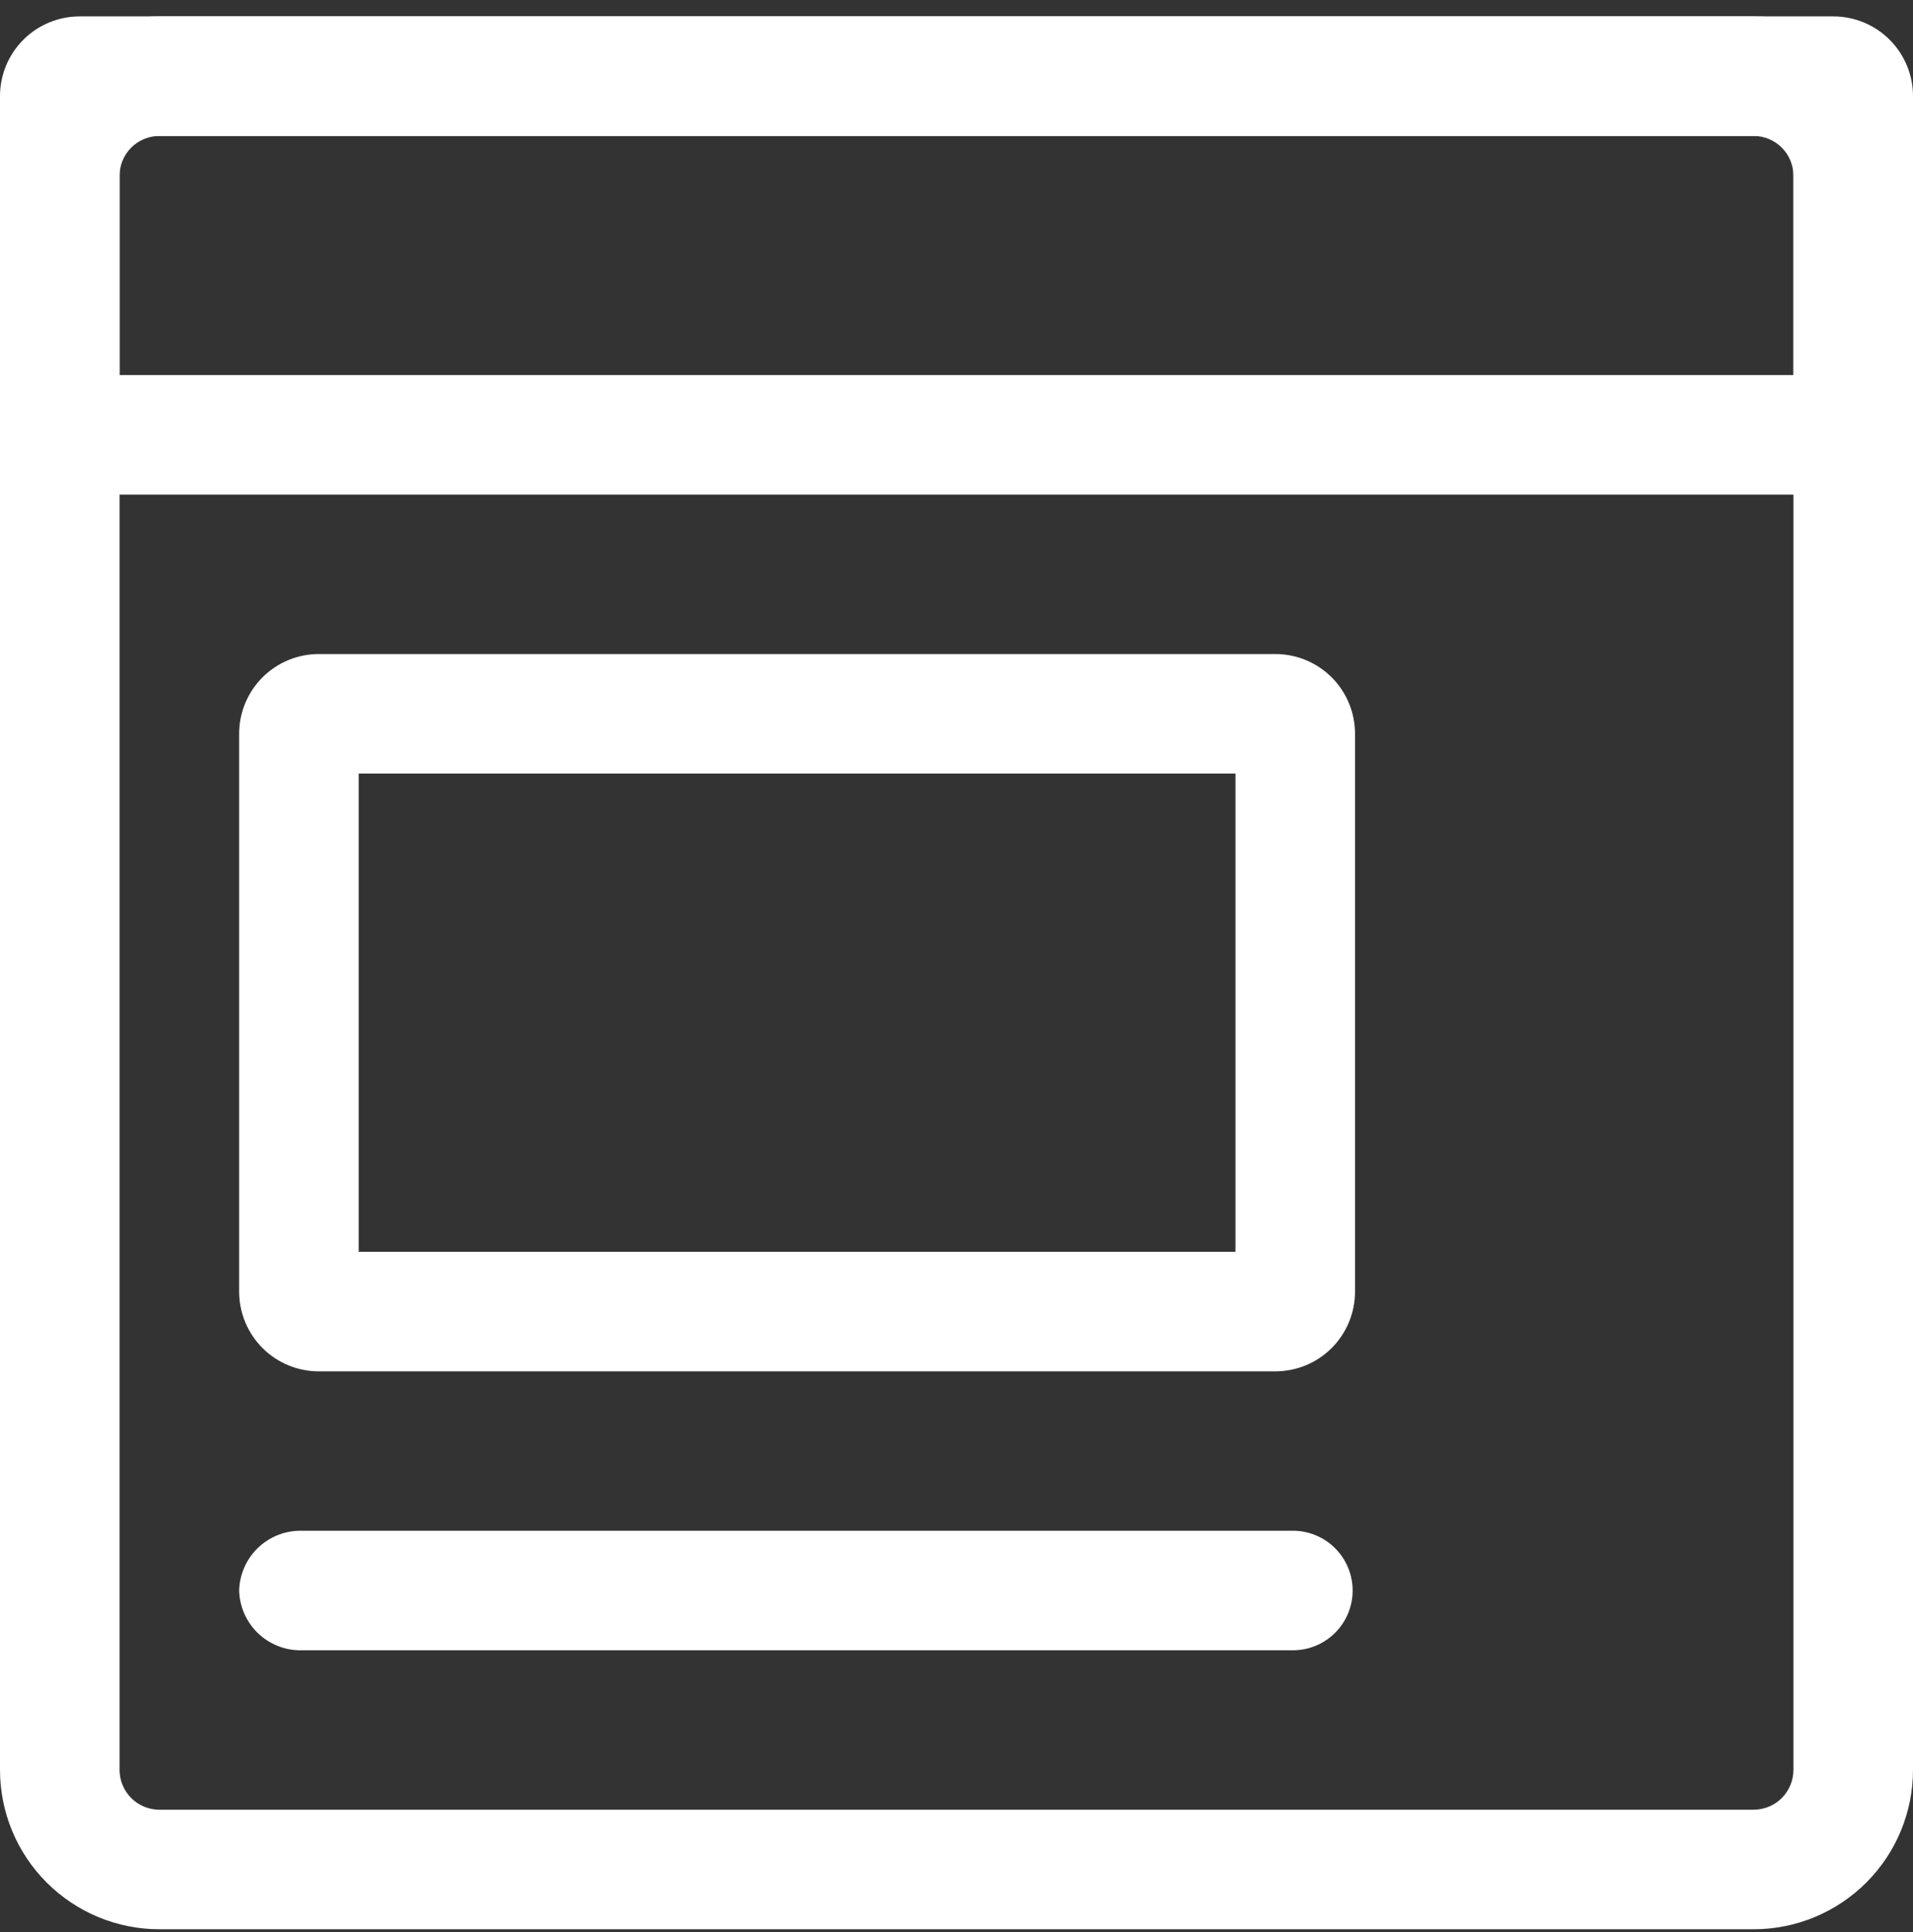
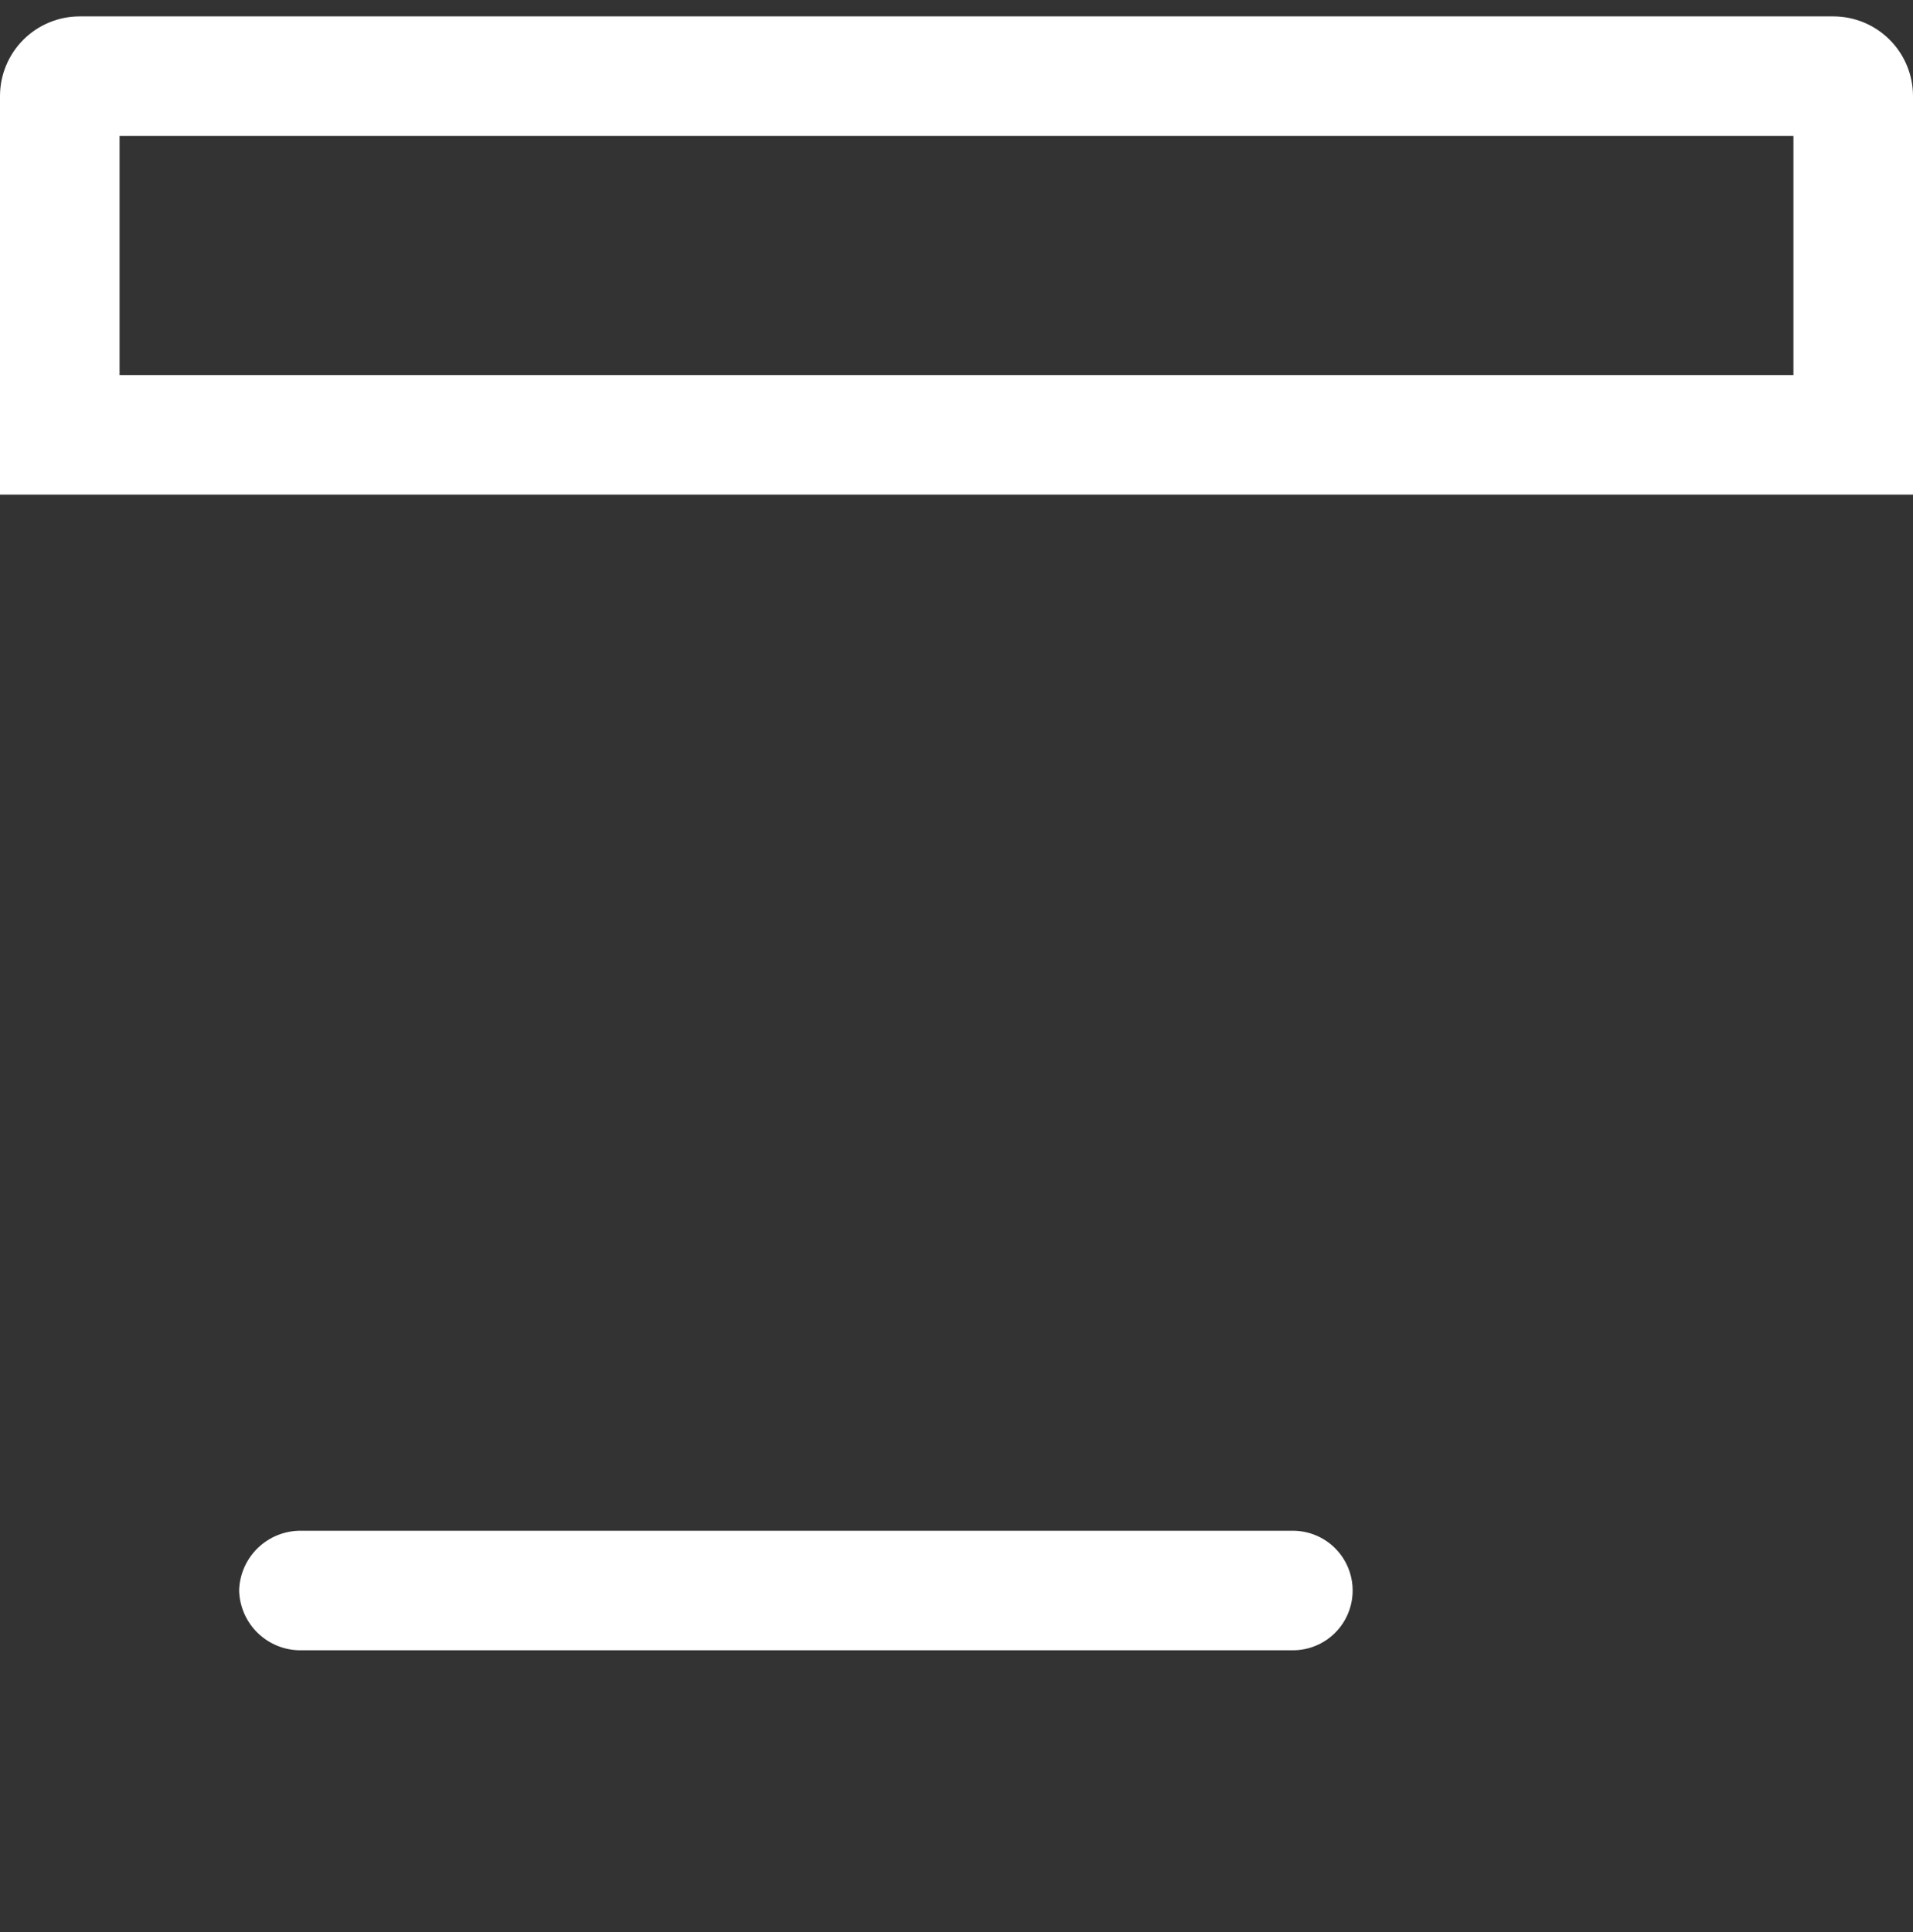
<svg xmlns="http://www.w3.org/2000/svg" width="100" height="101" viewBox="0 0 100 101" fill="none">
  <rect x="0" y="0" width="100" height="101" fill="#333333" stroke="none" />
  <g clip-path="url(#clip0_2173_1058)">
-     <path fill-rule="evenodd" clip-rule="evenodd" d="M91.667 94.607H8.333C7.781 94.607 7.251 94.388 6.86 93.997C6.469 93.606 6.25 93.076 6.25 92.524V9.191C6.25 8.638 6.469 8.108 6.86 7.717C7.251 7.327 7.781 7.107 8.333 7.107H91.667C92.219 7.107 92.749 7.327 93.14 7.717C93.531 8.108 93.75 8.638 93.75 9.191V92.524C93.75 93.076 93.531 93.606 93.14 93.997C92.749 94.388 92.219 94.607 91.667 94.607ZM8.333 100.857C6.123 100.857 4.004 99.979 2.441 98.416C0.878 96.854 0 94.734 0 92.524V9.191C0 6.98 0.878 4.861 2.441 3.298C4.004 1.735 6.123 0.857 8.333 0.857L91.667 0.857C93.877 0.857 95.996 1.735 97.559 3.298C99.122 4.861 100 6.98 100 9.191V92.524C100 94.734 99.122 96.854 97.559 98.416C95.996 99.979 93.877 100.857 91.667 100.857H8.333Z" fill="white" />
    <path fill-rule="evenodd" clip-rule="evenodd" d="M6.25 7.107V19.607H93.75V7.107H6.25ZM4.167 0.857C3.062 0.857 2.002 1.296 1.22 2.078C0.439 2.859 0 3.919 0 5.024L0 25.857H100V5.024C100 3.919 99.561 2.859 98.78 2.078C97.998 1.296 96.938 0.857 95.833 0.857L4.167 0.857Z" fill="white" />
-     <path fill-rule="evenodd" clip-rule="evenodd" d="M18.75 40.441V65.441H64.583V40.441H18.75ZM16.667 34.191C15.562 34.191 14.502 34.63 13.72 35.411C12.939 36.193 12.5 37.253 12.5 38.358V67.524C12.5 68.629 12.939 69.689 13.72 70.471C14.502 71.252 15.562 71.691 16.667 71.691H66.667C67.772 71.691 68.832 71.252 69.613 70.471C70.394 69.689 70.833 68.629 70.833 67.524V38.358C70.833 37.253 70.394 36.193 69.613 35.411C68.832 34.63 67.772 34.191 66.667 34.191H16.667Z" fill="white" />
    <path fill-rule="evenodd" clip-rule="evenodd" d="M12.5 83.148C12.522 82.305 12.875 81.504 13.483 80.919C14.092 80.334 14.906 80.012 15.75 80.023H67.583C68.412 80.023 69.207 80.353 69.793 80.939C70.379 81.525 70.708 82.32 70.708 83.148C70.708 83.977 70.379 84.772 69.793 85.358C69.207 85.944 68.412 86.273 67.583 86.273H15.75C14.906 86.285 14.092 85.963 13.483 85.378C12.875 84.793 12.522 83.992 12.5 83.148Z" fill="white" />
  </g>
  <defs>
    <clipPath id="clip0_2173_1058">
      <rect width="100" height="100" fill="white" transform="translate(0 0.857)" />
    </clipPath>
  </defs>
</svg>